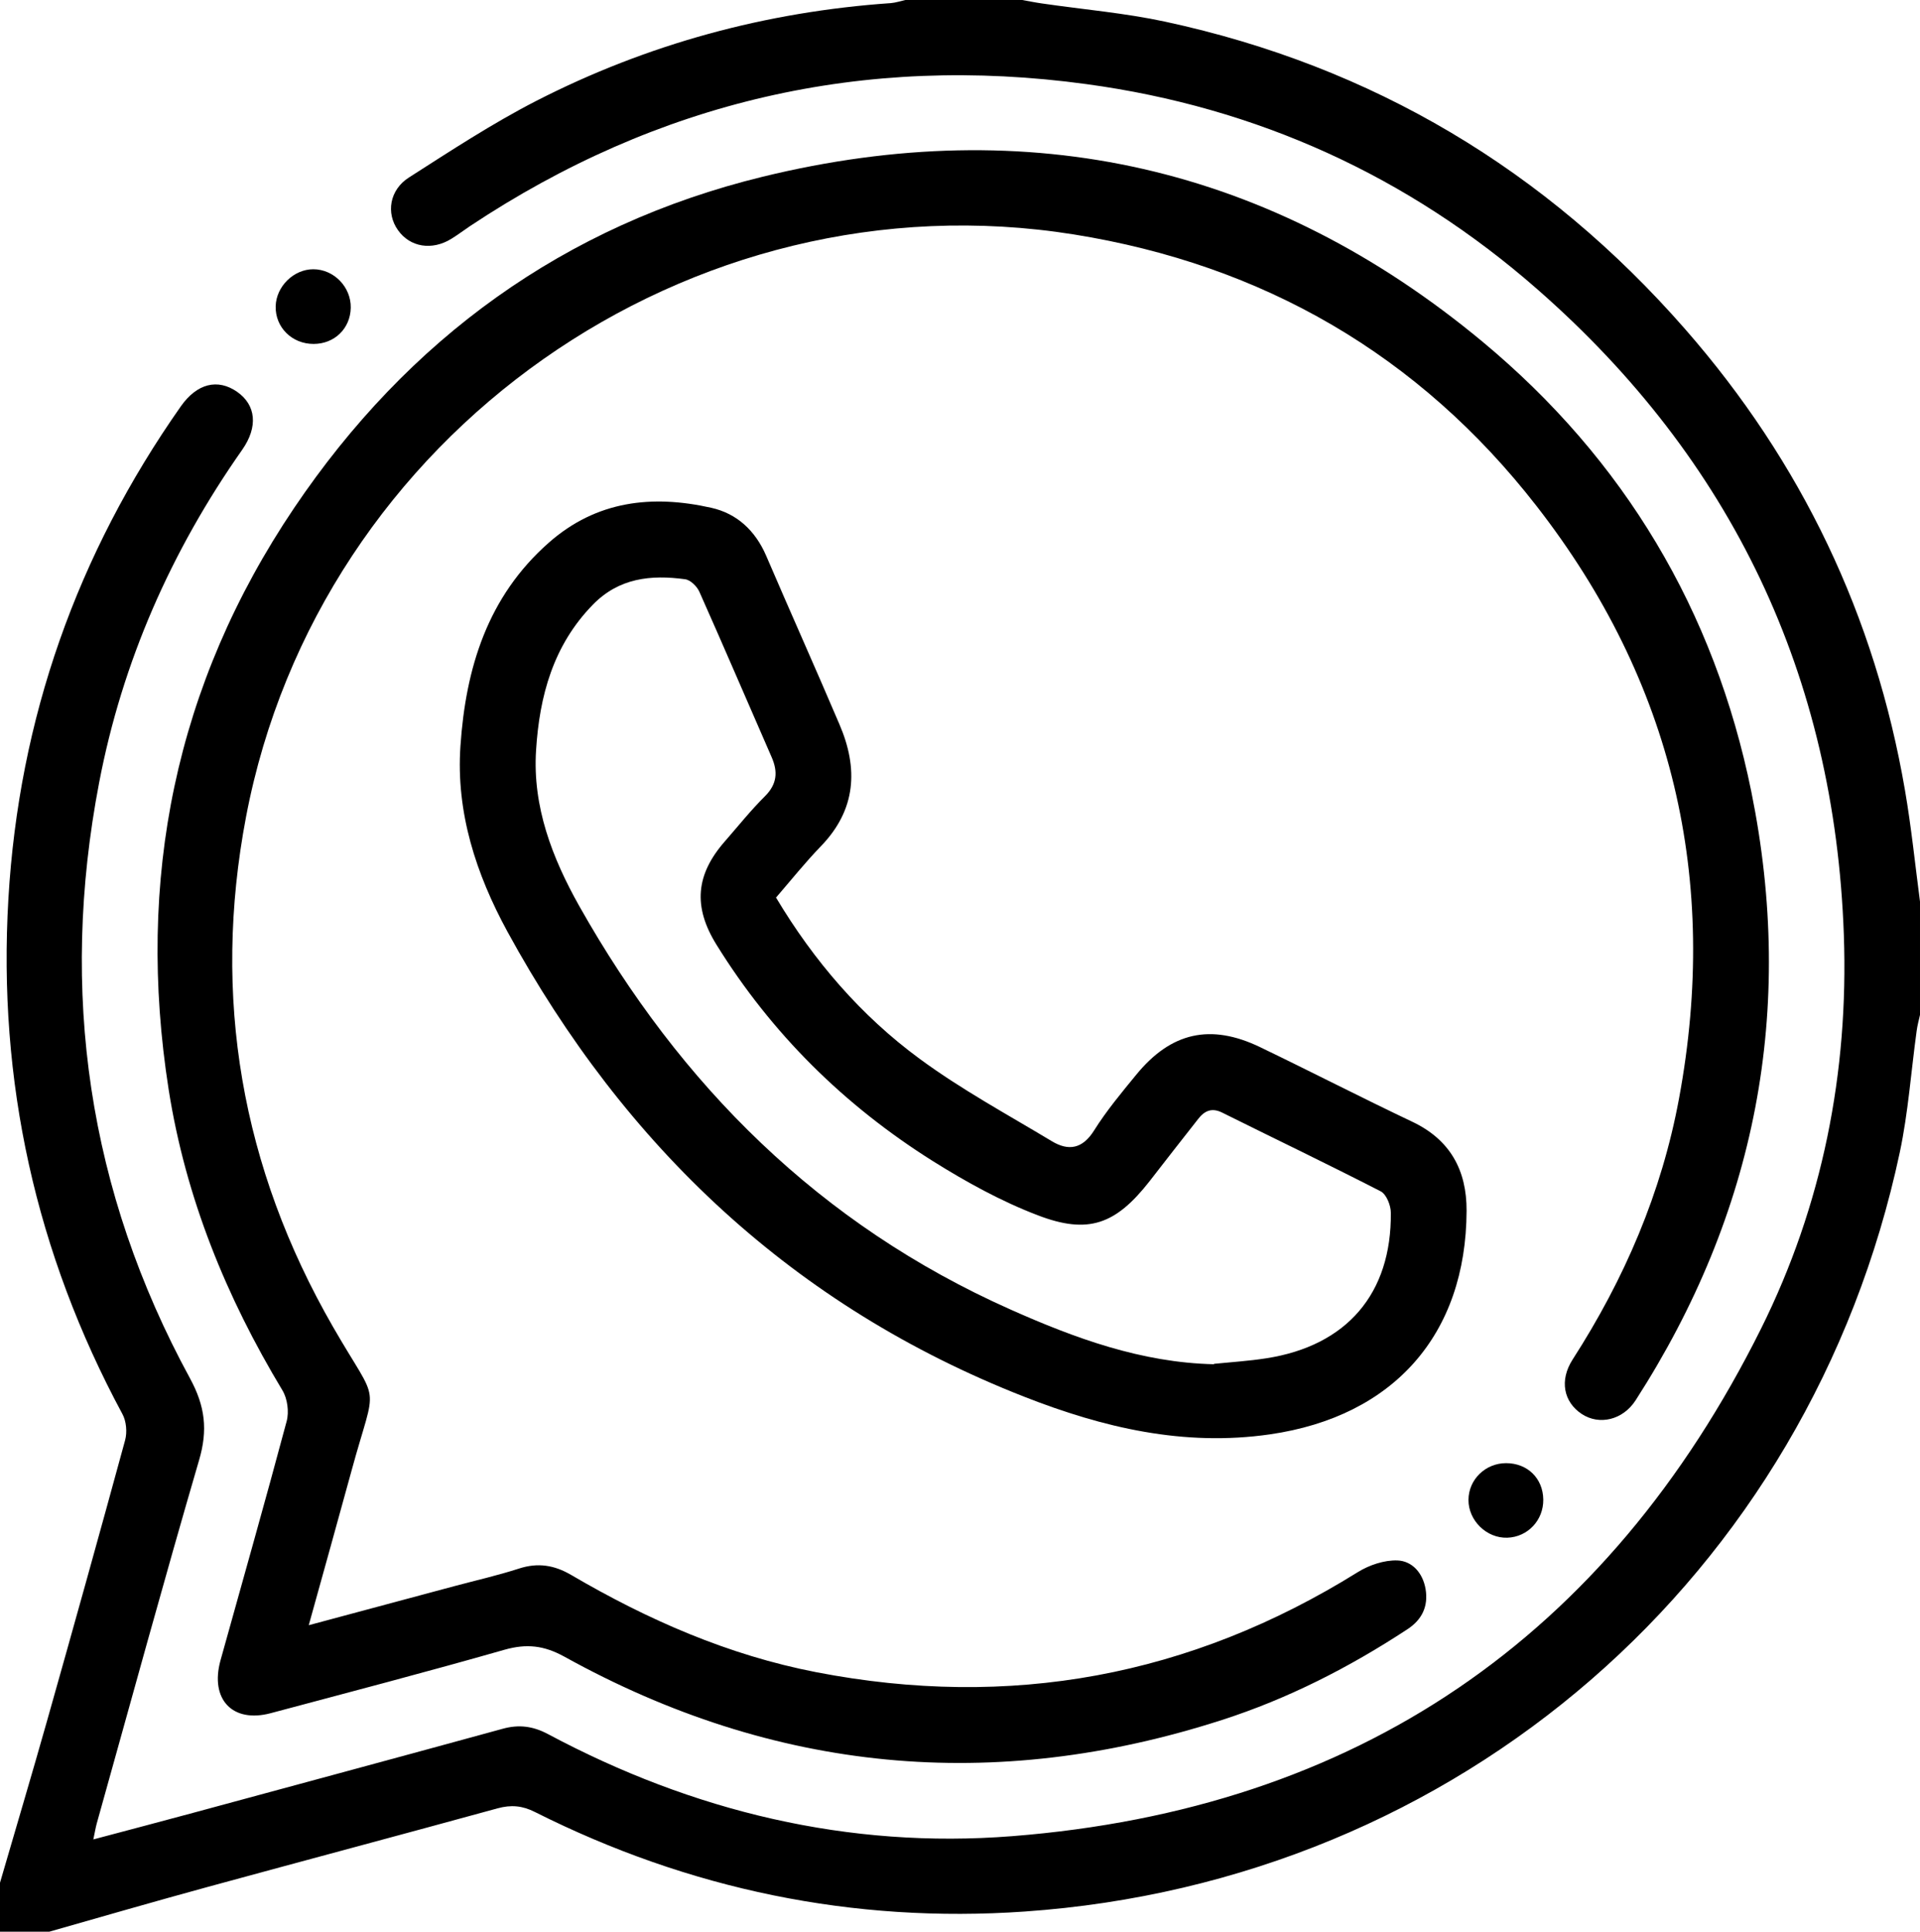
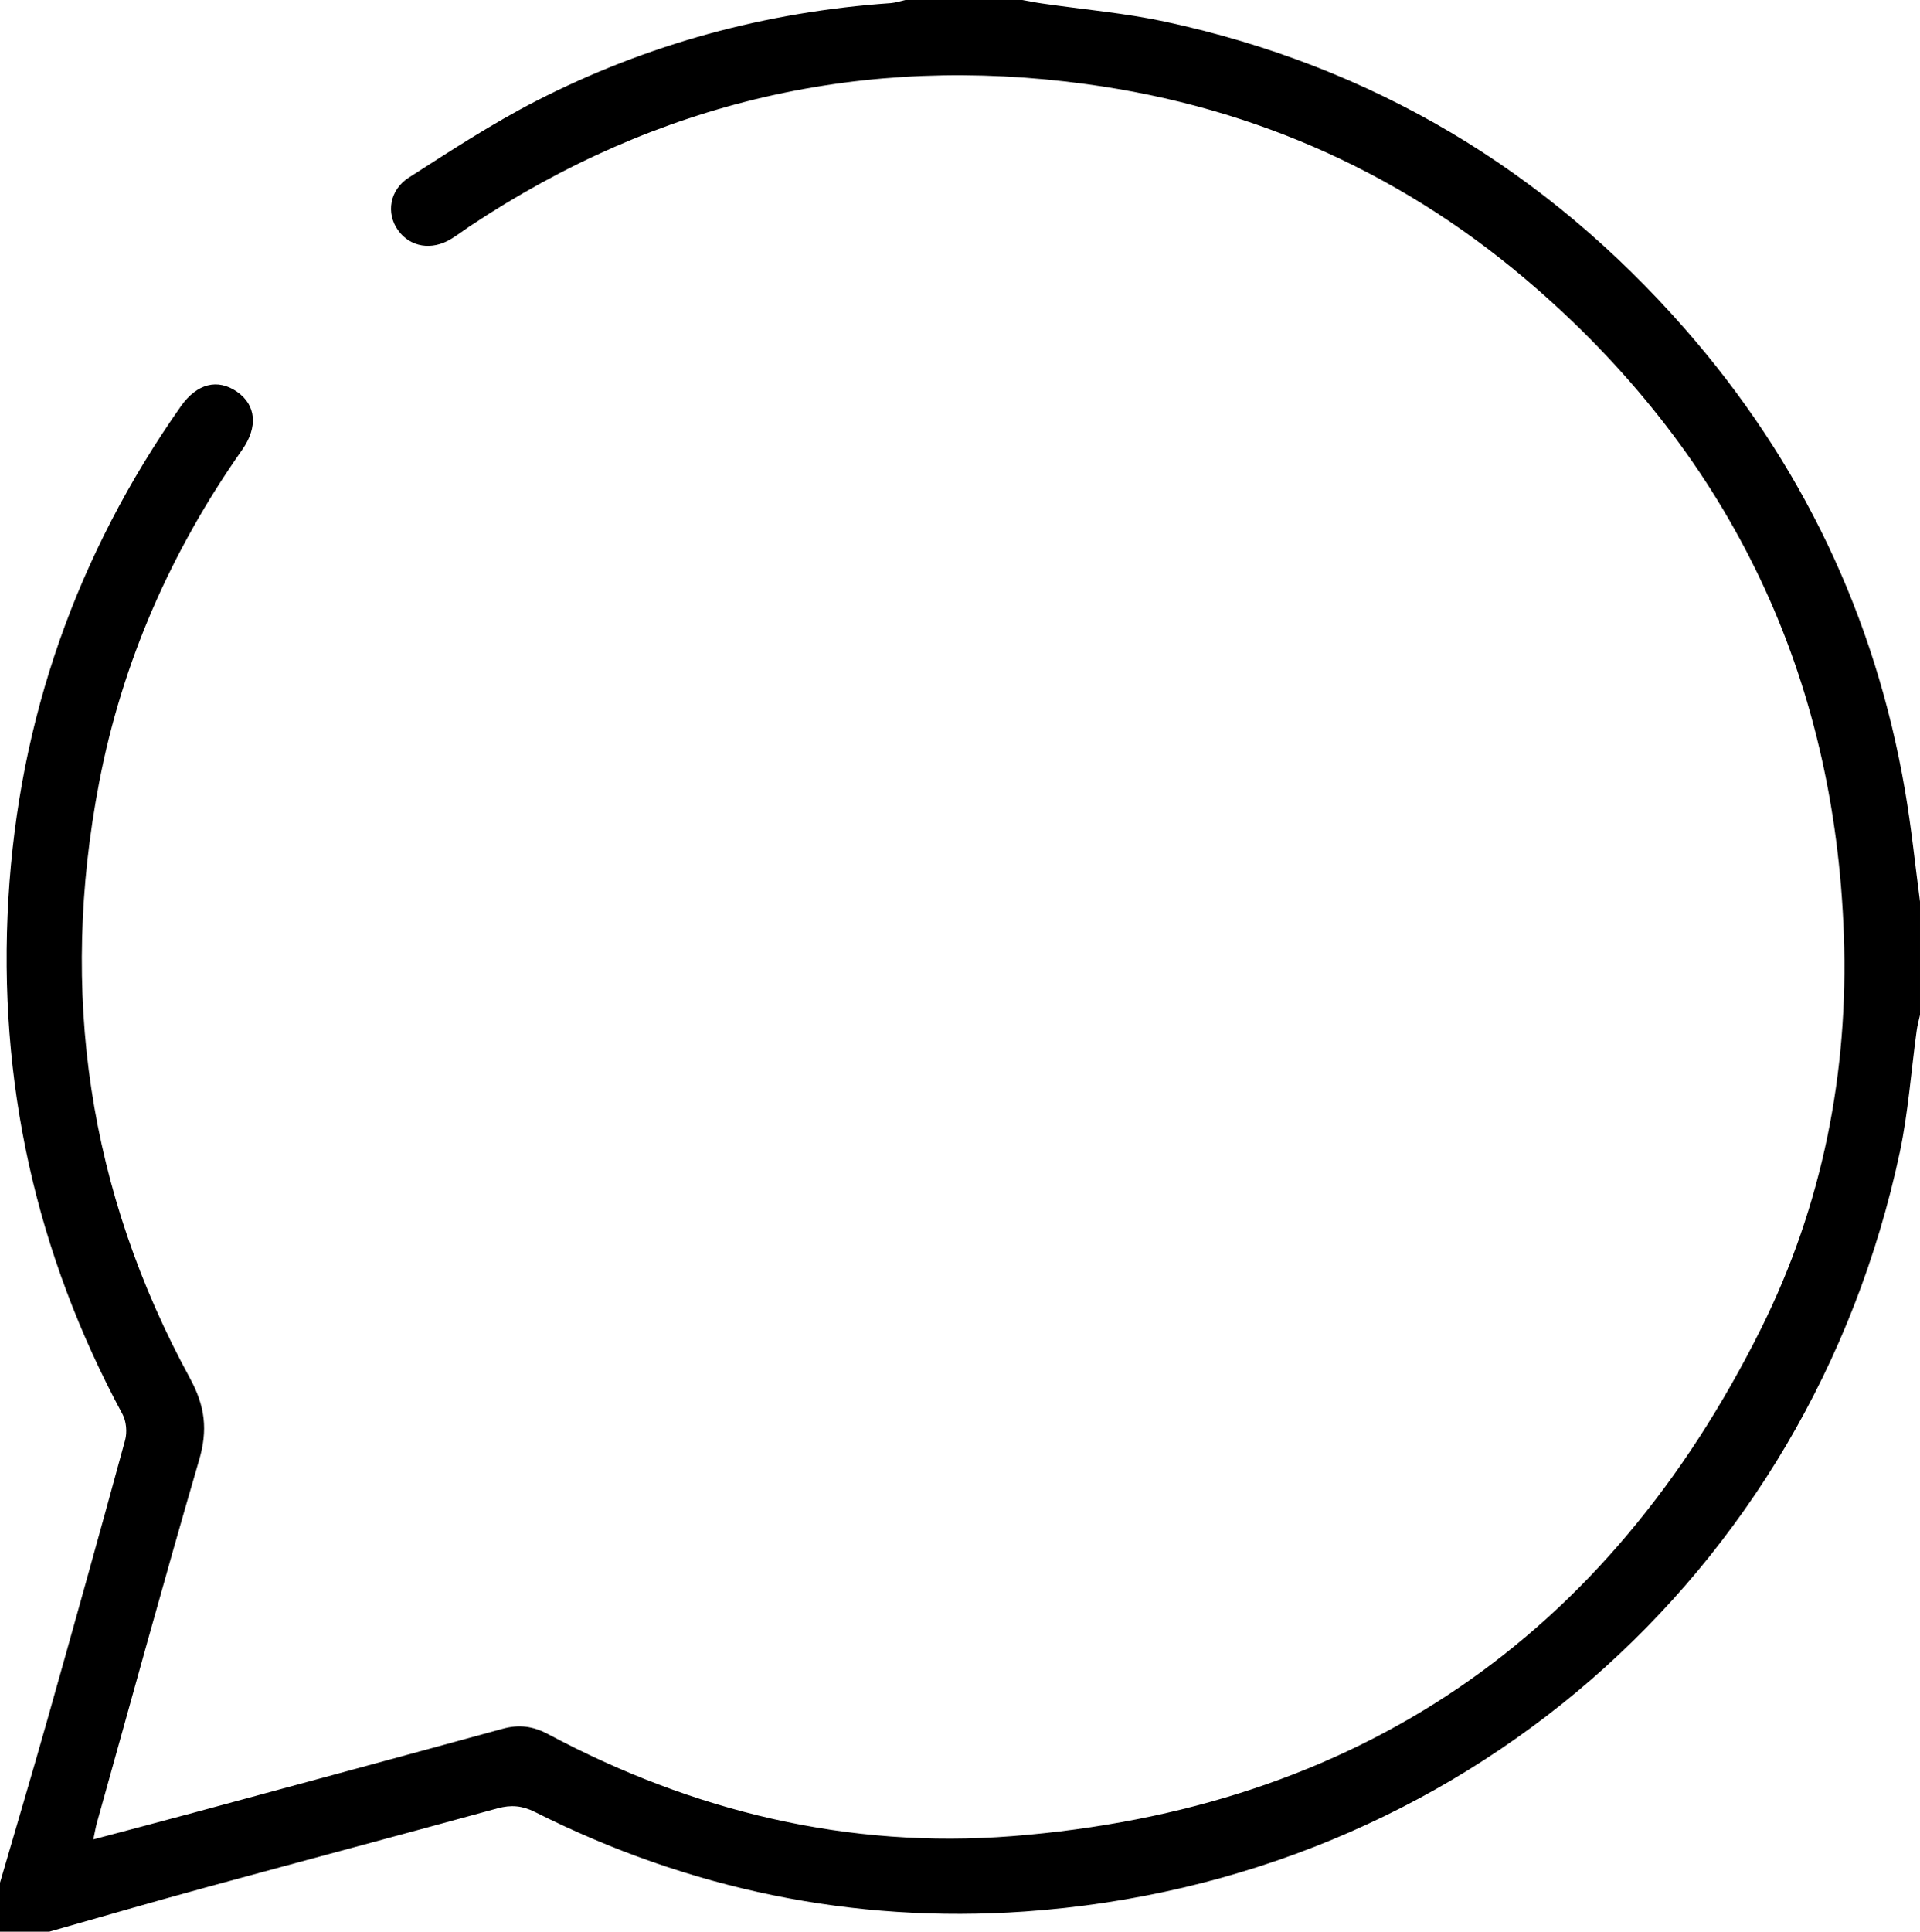
<svg xmlns="http://www.w3.org/2000/svg" id="Layer_1" viewBox="0 0 141.94 142.77">
  <defs />
  <path d="M0 139.15c1.16-3.99 2.35-7.97 3.48-11.97 1.95-6.9 3.88-13.81 5.77-20.74.16-.59.09-1.4-.2-1.93C2.64 92.61-.17 79.89.62 66.43c.78-13.32 5.07-25.47 12.75-36.4 1.19-1.69 2.72-2.07 4.16-1.07 1.39.97 1.57 2.58.37 4.29-5.24 7.46-8.86 15.65-10.57 24.59-2.96 15.45-.82 30.2 6.72 44.04 1.12 2.06 1.32 3.82.67 6.03-2.61 8.93-5.06 17.91-7.57 26.87-.08.3-.13.6-.25 1.17 2.58-.69 4.97-1.31 7.36-1.96 7.64-2.07 15.28-4.13 22.91-6.22 1.19-.33 2.24-.19 3.33.39 10.73 5.73 22.23 8.5 34.32 7.55 25.46-2 43.98-14.65 55.37-37.51 4.54-9.12 6.48-18.95 6.12-29.11-.68-19.13-8.26-35.1-22.66-47.71-9.55-8.37-20.74-13.45-33.32-15.16-16.47-2.25-31.7 1.27-45.58 10.49-.46.31-.91.65-1.38.94-1.44.89-3.06.62-3.95-.64-.89-1.25-.63-2.97.81-3.89 3.08-1.97 6.16-3.99 9.41-5.66C47.86 3.25 56.63.87 65.86.23c.36-.03.71-.15 1.07-.23h8.64c.5.09.99.19 1.49.26 3.02.44 6.09.7 9.07 1.34 15.33 3.3 28.15 10.95 38.46 22.74 8.59 9.82 14.03 21.19 16.24 34.07.47 2.73.75 5.49 1.11 8.23v8.37c-.09.4-.2.8-.25 1.2-.41 2.98-.62 6.01-1.24 8.94-6.67 31.34-32.6 53.9-64.7 56.13-12.69.88-24.81-1.63-36.21-7.36-.93-.47-1.76-.54-2.75-.27-7.14 1.96-14.29 3.86-21.43 5.81-3.92 1.07-7.82 2.2-11.72 3.31H0v-3.62Z" class="cls-1" />
-   <path d="M22.85 120.11c3.74-1 7.22-1.94 10.7-2.87 1.61-.43 3.24-.8 4.82-1.31 1.39-.45 2.6-.26 3.85.47 5.67 3.32 11.62 5.93 18.12 7.19 14.32 2.77 27.64.32 40.03-7.39.85-.53 1.96-.9 2.93-.87 1.11.04 1.89.94 2.09 2.12.21 1.27-.26 2.26-1.35 2.97-4.28 2.81-8.82 5.13-13.7 6.7-16.87 5.44-33.11 3.91-48.62-4.68-1.51-.83-2.79-.97-4.42-.51-5.74 1.64-11.52 3.15-17.29 4.69-2.82.75-4.5-1.02-3.71-3.9 1.64-5.89 3.31-11.76 4.89-17.67.19-.7.06-1.68-.31-2.29-4.16-6.9-7.15-14.23-8.41-22.22-2.43-15.52.48-29.95 9.27-42.99 8.42-12.49 19.97-20.91 34.65-24.49 19.68-4.8 37.56-.79 53.19 12.18 10.49 8.71 17.17 19.89 19.89 33.27 3.27 16.12.36 31.14-8.55 44.98-.94 1.46-2.68 1.87-3.98 1.02-1.35-.89-1.67-2.49-.68-4.03 3.83-5.95 6.58-12.33 7.87-19.31 2.99-16.15-.46-30.82-10.53-43.76-8.69-11.18-20.23-17.84-34.2-20.08-28.38-4.54-55.82 14.75-61.21 43.04-2.53 13.31-.35 25.92 6.43 37.7 3.52 6.12 3.24 3.74 1.36 10.66-1.01 3.7-2.05 7.4-3.15 11.37Z" class="cls-1" />
-   <path d="M57.37 66.34c2.8 4.68 6.28 8.73 10.61 11.91 3.08 2.27 6.48 4.11 9.77 6.09 1.24.75 2.28.58 3.14-.8.91-1.45 2.02-2.78 3.11-4.11 2.57-3.14 5.49-3.8 9.15-2.04 3.76 1.81 7.47 3.72 11.24 5.51 2.82 1.33 4.04 3.59 4.03 6.58-.03 9.17-5.41 15.21-14.53 16.53-6.37.92-12.34-.49-18.2-2.79-17.02-6.68-29.49-18.46-38.18-34.37-2.31-4.24-3.81-8.8-3.47-13.72.39-5.75 2-11.03 6.53-15.02 3.53-3.11 7.65-3.56 12.01-2.58 1.89.42 3.25 1.68 4.05 3.52 1.79 4.17 3.65 8.31 5.43 12.49 1.4 3.26 1.24 6.3-1.37 9-1.16 1.2-2.2 2.5-3.33 3.81Zm32.37 34.46c1.29-.13 2.59-.21 3.87-.41 5.95-.92 9.27-4.78 9.21-10.76 0-.54-.33-1.37-.75-1.58-3.87-1.99-7.8-3.87-11.7-5.81-.79-.4-1.33-.14-1.8.47-1.21 1.53-2.4 3.07-3.6 4.61-2.48 3.16-4.5 3.94-8.25 2.5-2.7-1.03-5.29-2.46-7.75-4-6.54-4.11-11.93-9.42-16.01-16.01-1.74-2.81-1.52-5.18.63-7.63.98-1.12 1.91-2.29 2.96-3.33.9-.9.97-1.81.49-2.9-1.78-4.07-3.53-8.16-5.34-12.22-.18-.4-.66-.87-1.06-.92-2.52-.34-4.88-.1-6.81 1.88-2.94 3.01-3.95 6.76-4.2 10.76-.27 4.17 1.2 7.97 3.19 11.51 7.48 13.27 17.8 23.55 31.85 29.81 4.8 2.14 9.71 3.94 15.08 4.06ZM23.18 25.42c-1.6 0-2.84-1.23-2.8-2.79.04-1.46 1.33-2.73 2.78-2.73 1.52 0 2.8 1.31 2.77 2.85-.03 1.53-1.2 2.67-2.75 2.67ZM114.09 110.83c.02 1.53-1.15 2.77-2.66 2.82-1.53.05-2.88-1.27-2.87-2.8.01-1.5 1.25-2.71 2.78-2.71 1.58 0 2.73 1.12 2.75 2.69Z" class="cls-1" />
+   <path d="M22.85 120.11Z" class="cls-1" />
</svg>